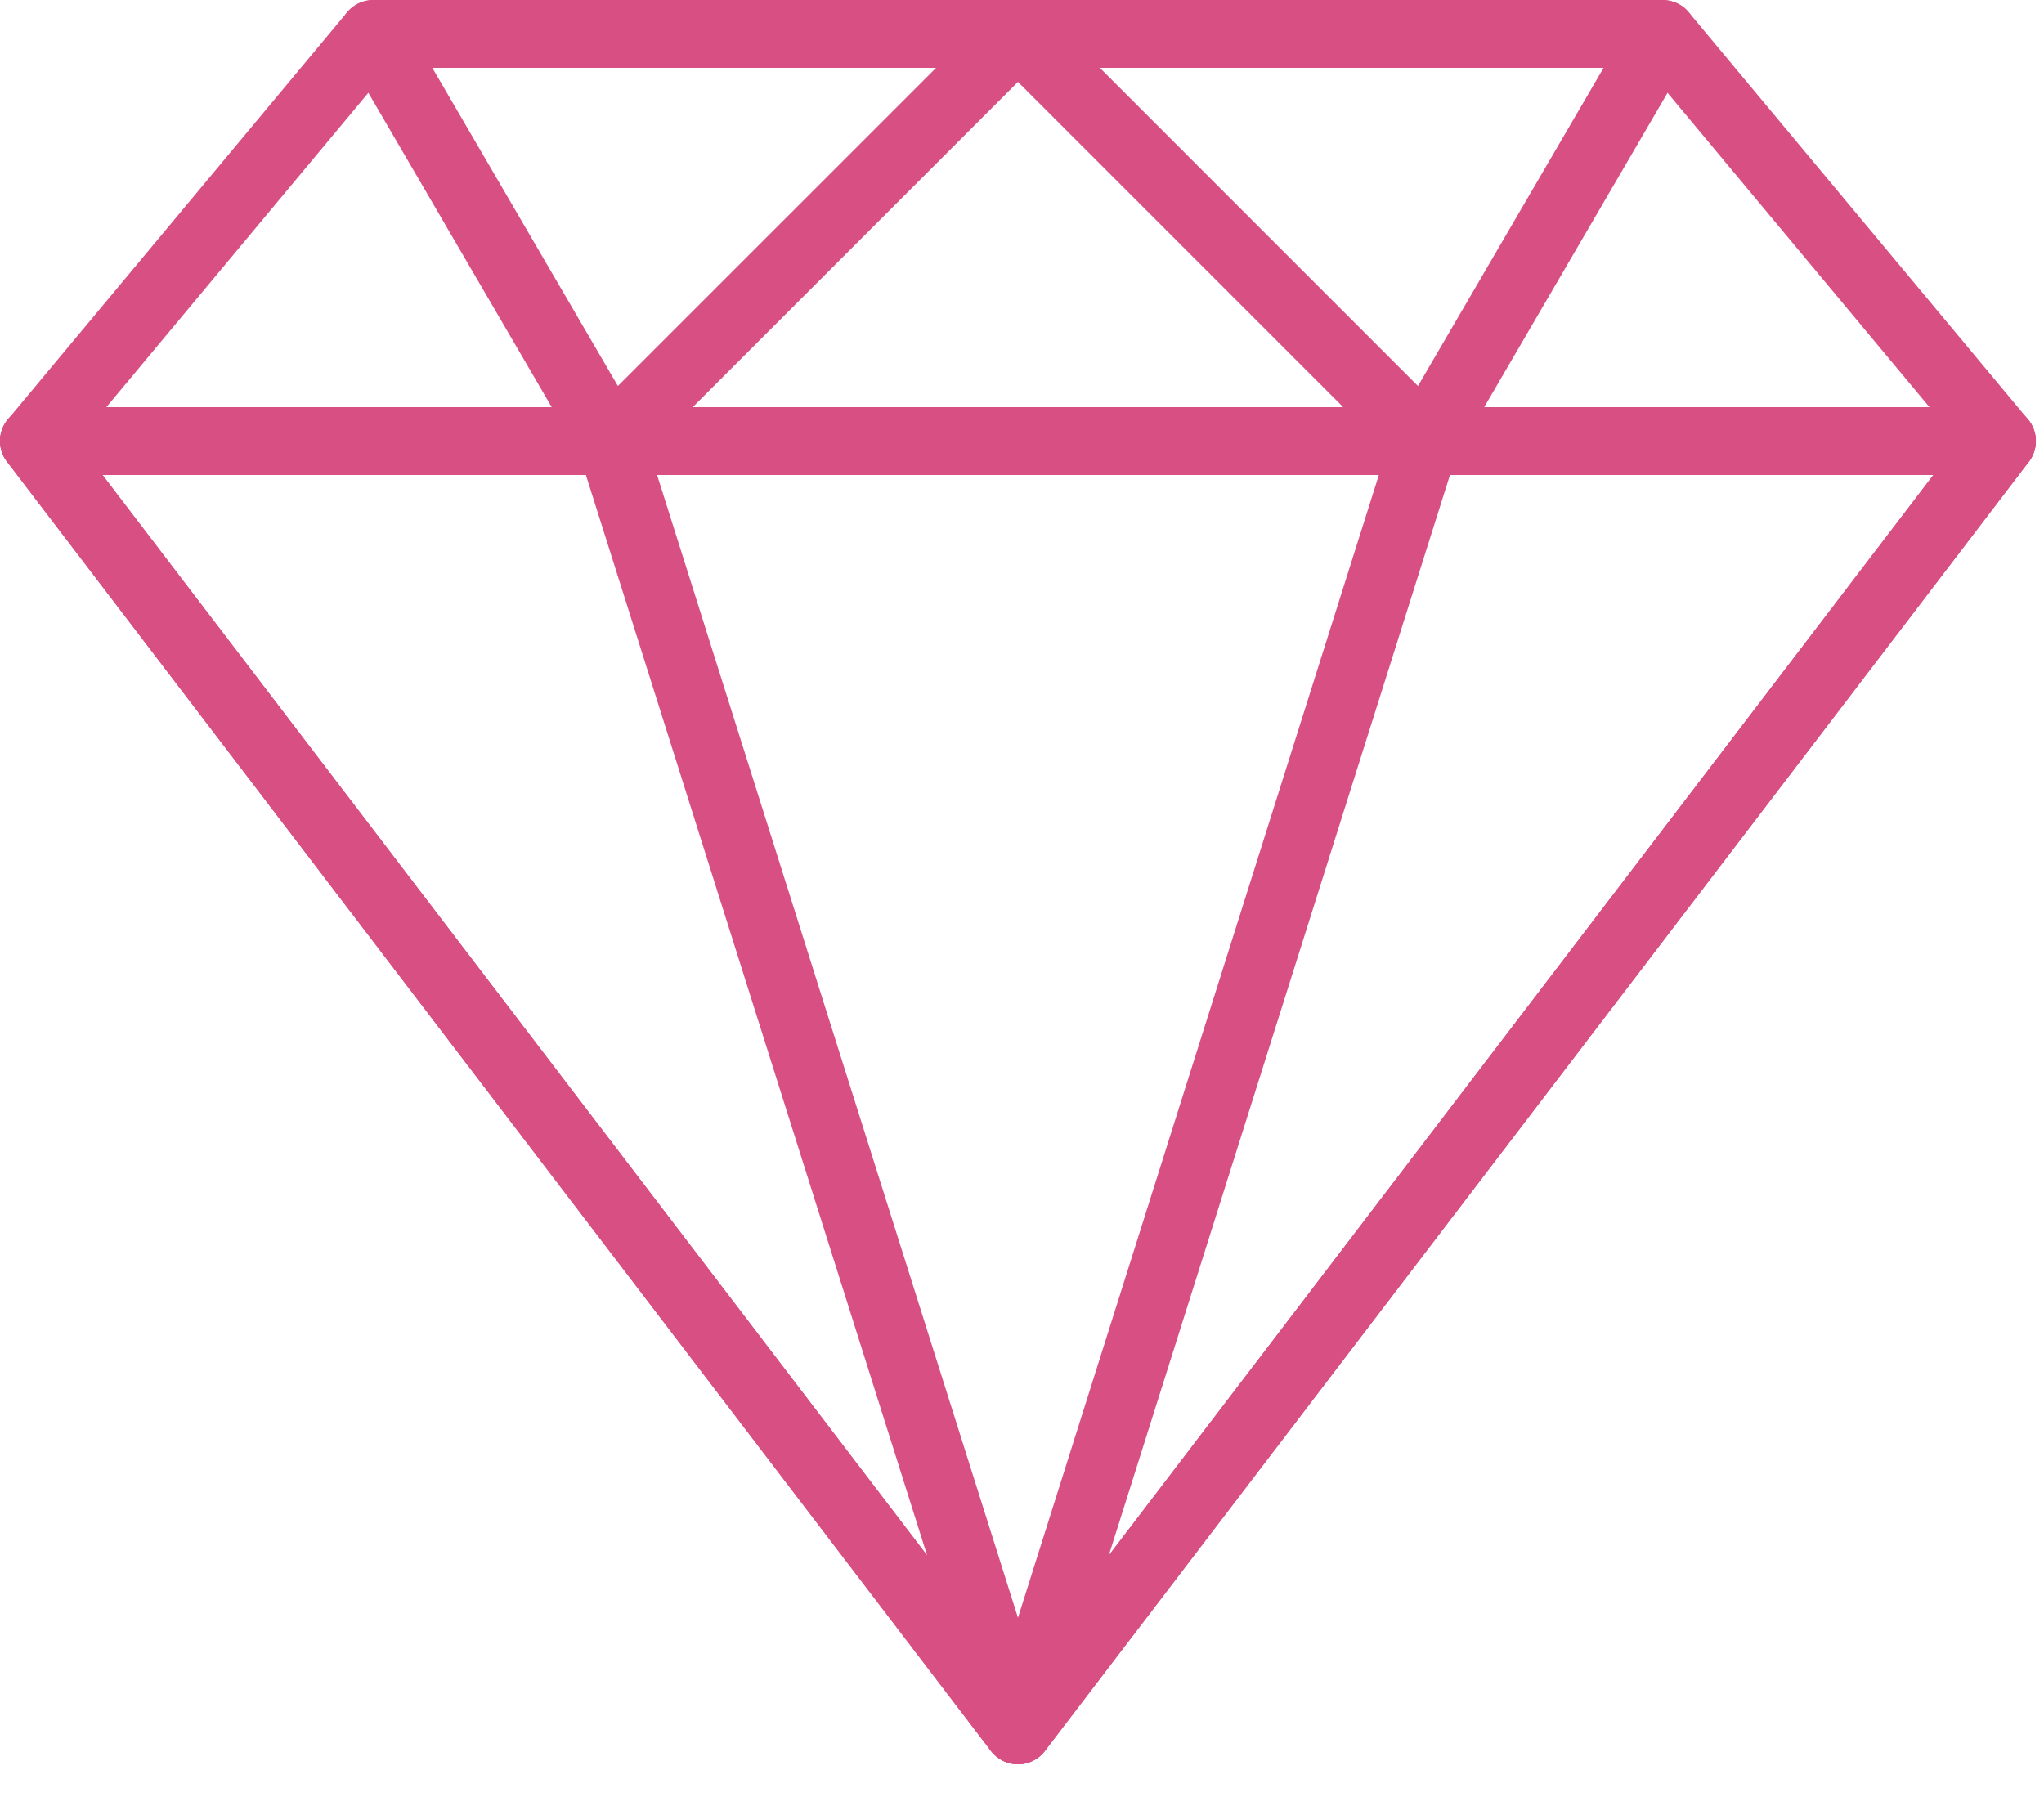
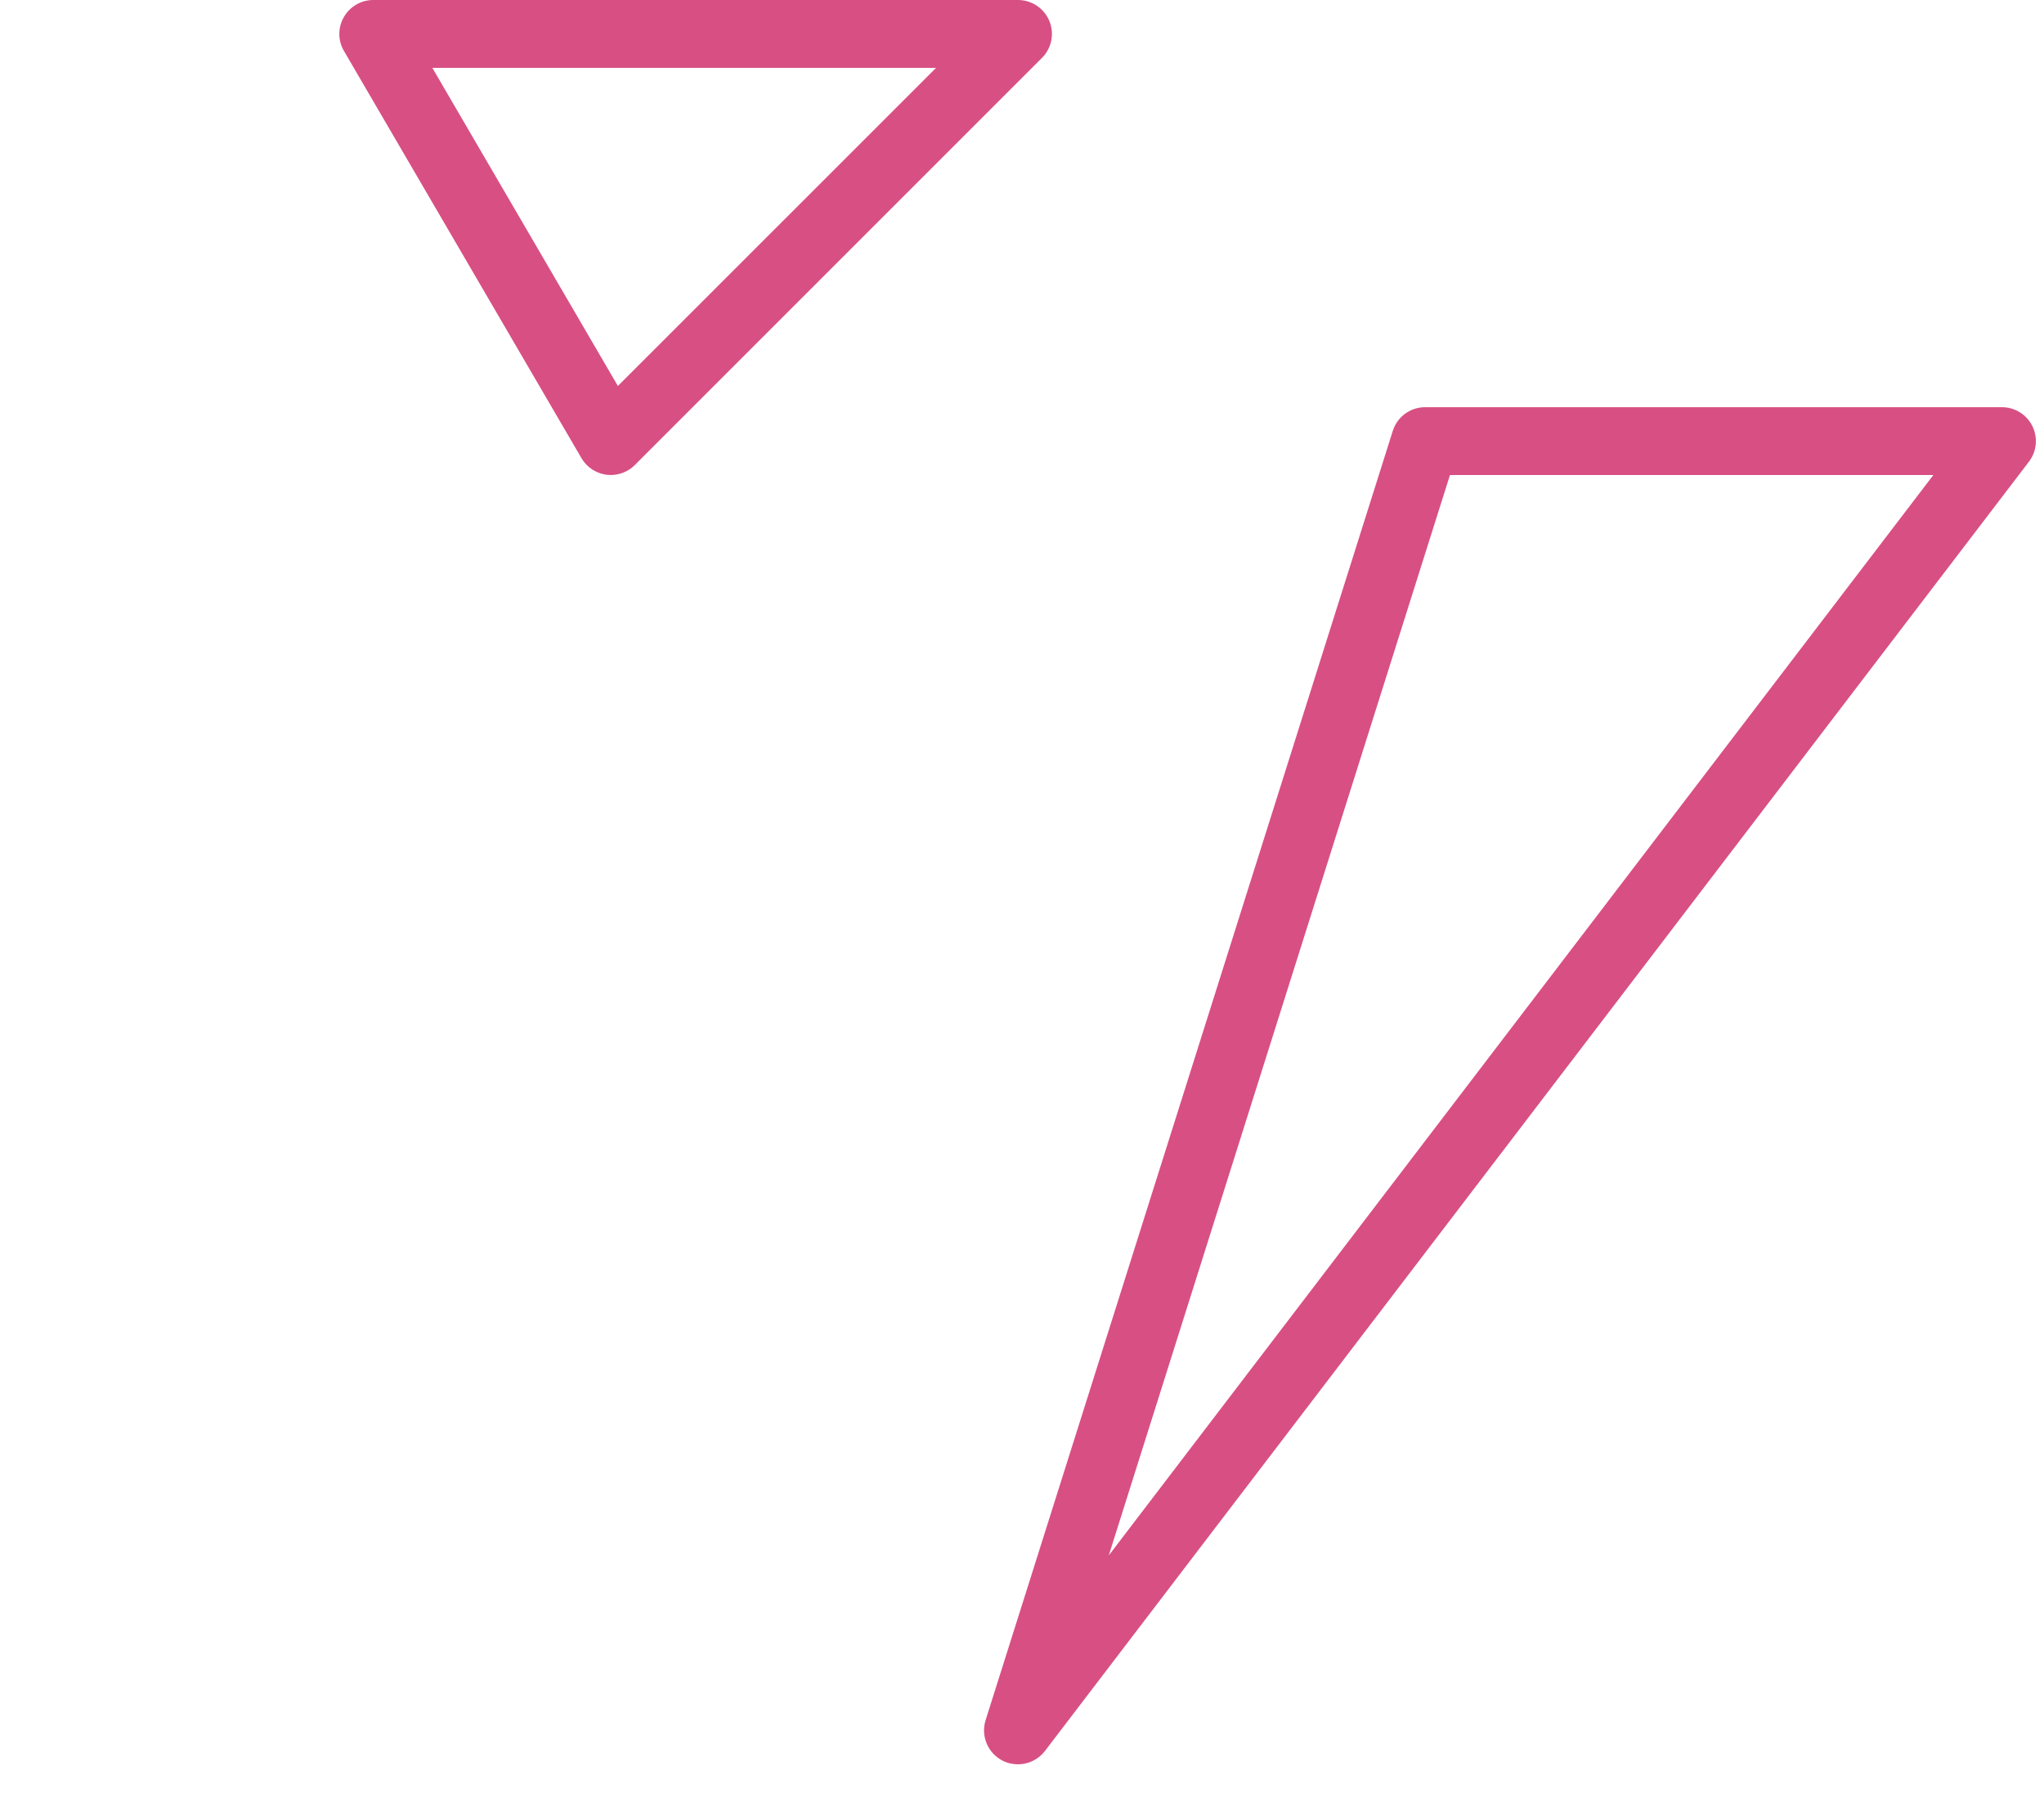
<svg xmlns="http://www.w3.org/2000/svg" width="58" height="51" viewBox="0 0 58 51" fill="none">
-   <path d="M57.546 11.9L47.918 0.346C47.735 0.128 47.464 0.001 47.178 0.001H10.591C10.306 0.001 10.035 0.127 9.852 0.346L0.224 11.9C-0.016 12.187 -0.068 12.586 0.091 12.924C0.25 13.262 0.59 13.479 0.963 13.479H56.806C57.18 13.479 57.52 13.262 57.678 12.924C57.837 12.588 57.785 12.188 57.546 11.9ZM3.019 11.553L11.042 1.925H46.727L54.75 11.553H3.019Z" fill="#D84F83" />
  <path d="M29.776 0.594C29.626 0.234 29.275 0 28.886 0H10.592C10.248 0 9.93 0.184 9.758 0.483C9.585 0.783 9.586 1.15 9.761 1.448L16.5 13.002C16.651 13.259 16.912 13.433 17.208 13.472C17.249 13.476 17.291 13.479 17.331 13.479C17.585 13.479 17.831 13.379 18.013 13.197L29.567 1.643C29.842 1.368 29.925 0.954 29.776 0.594ZM17.533 10.953L12.268 1.926H26.561L17.533 10.953Z" fill="#D84F83" />
-   <path d="M57.668 12.089C57.506 11.76 57.171 11.553 56.805 11.553H0.963C0.597 11.553 0.263 11.76 0.1 12.089C-0.062 12.417 -0.024 12.809 0.198 13.1L28.119 49.687C28.302 49.925 28.585 50.066 28.885 50.066C29.185 50.066 29.468 49.925 29.648 49.687L57.57 13.1C57.792 12.809 57.83 12.417 57.668 12.089ZM28.885 47.516L2.909 13.479H54.861L28.885 47.516Z" fill="#D84F83" />
-   <path d="M29.803 48.812L18.25 12.226C18.123 11.825 17.752 11.553 17.331 11.553H0.964C0.598 11.553 0.264 11.76 0.101 12.089C-0.061 12.417 -0.023 12.809 0.199 13.1L28.12 49.687C28.307 49.932 28.593 50.066 28.886 50.066C29.036 50.066 29.188 50.031 29.329 49.956C29.744 49.741 29.944 49.258 29.803 48.812ZM2.909 13.479H16.625L26.308 44.139L2.909 13.479Z" fill="#D84F83" />
-   <path d="M48.013 0.483C47.842 0.184 47.523 0 47.178 0H28.885C28.496 0 28.145 0.234 27.995 0.594C27.846 0.954 27.929 1.368 28.204 1.643L39.758 13.197C39.939 13.379 40.184 13.479 40.439 13.479C40.48 13.479 40.521 13.476 40.563 13.472C40.858 13.433 41.12 13.26 41.27 13.002L48.01 1.448C48.183 1.15 48.184 0.783 48.013 0.483ZM40.236 10.953L31.209 1.926H45.502L40.236 10.953Z" fill="#D84F83" />
  <path d="M57.67 12.091C57.508 11.763 57.173 11.555 56.807 11.555H40.44C40.019 11.555 39.647 11.827 39.521 12.228L27.967 48.815C27.827 49.26 28.027 49.743 28.442 49.959C28.582 50.032 28.735 50.066 28.885 50.066C29.177 50.066 29.462 49.933 29.65 49.689L57.572 13.102C57.794 12.811 57.832 12.419 57.67 12.091ZM31.462 44.139L41.144 13.479H54.861L31.462 44.139Z" fill="#D84F83" />
</svg>